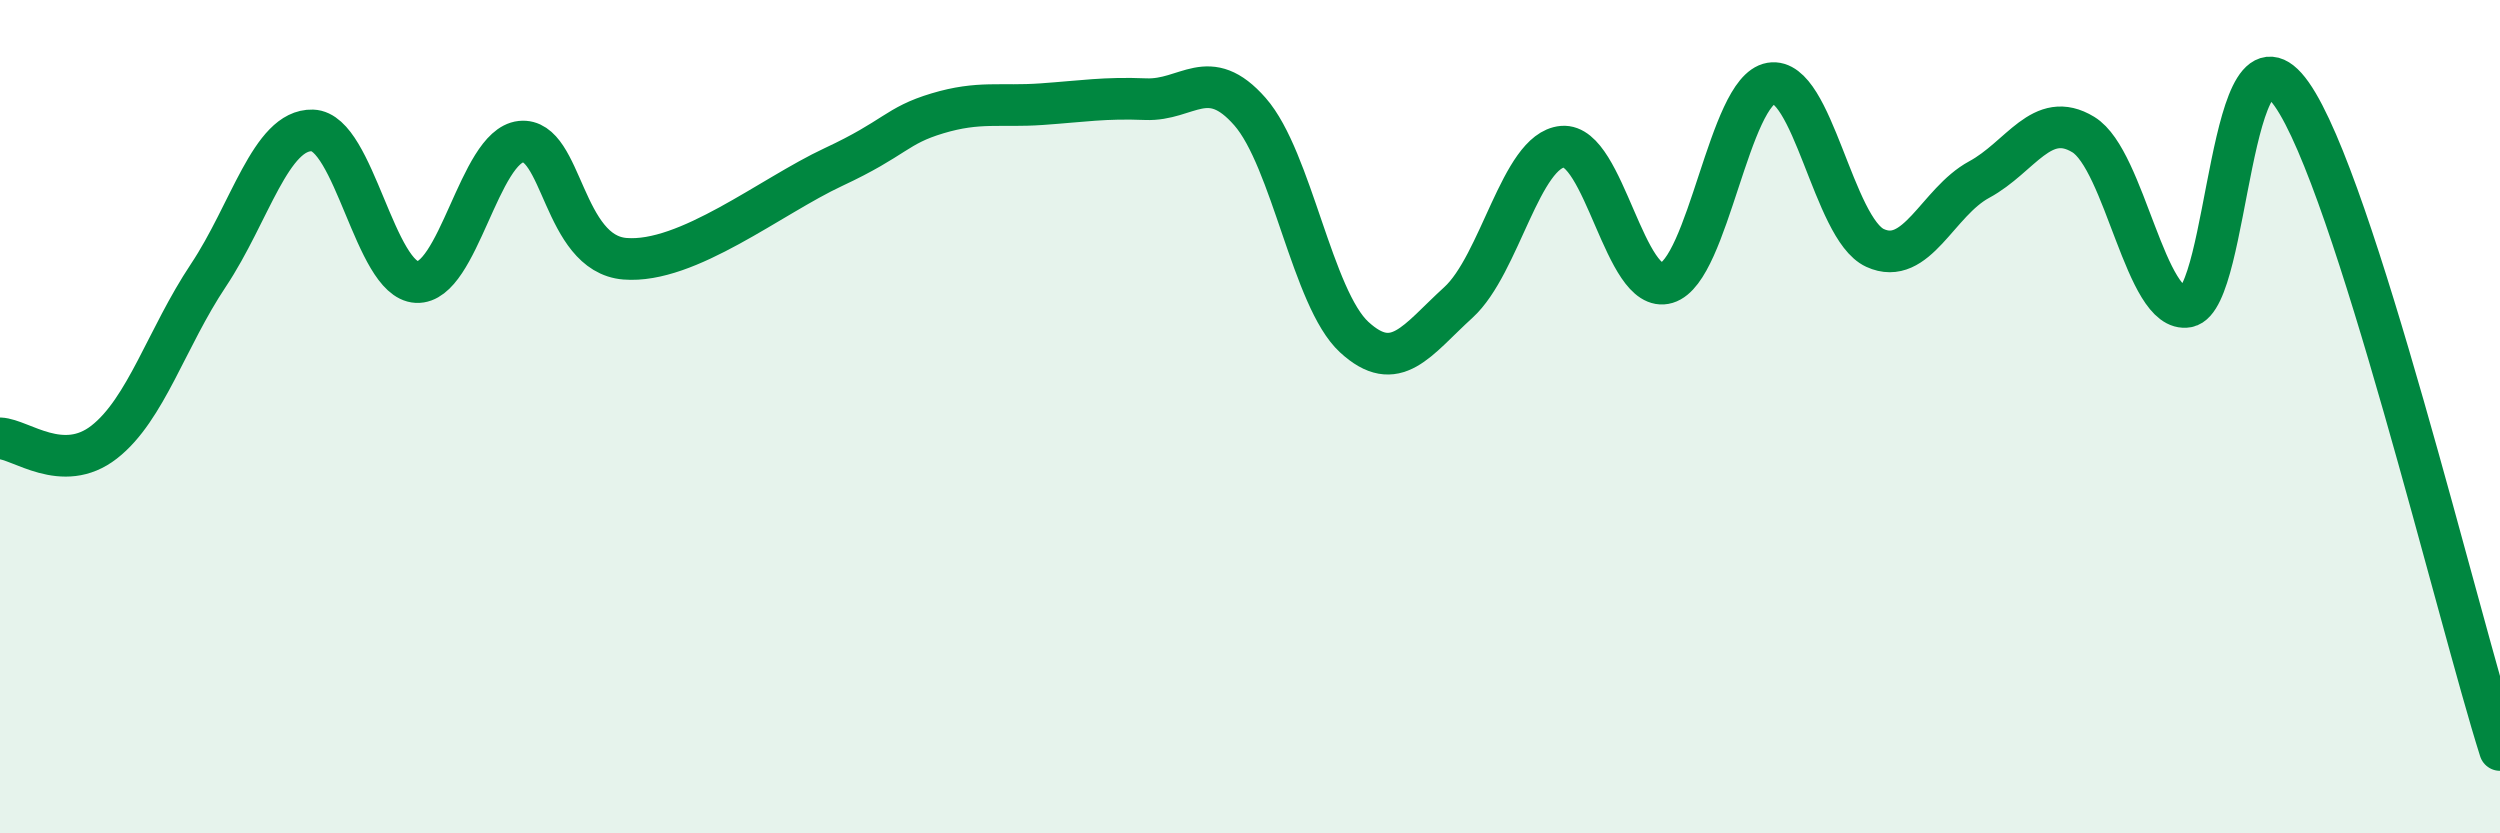
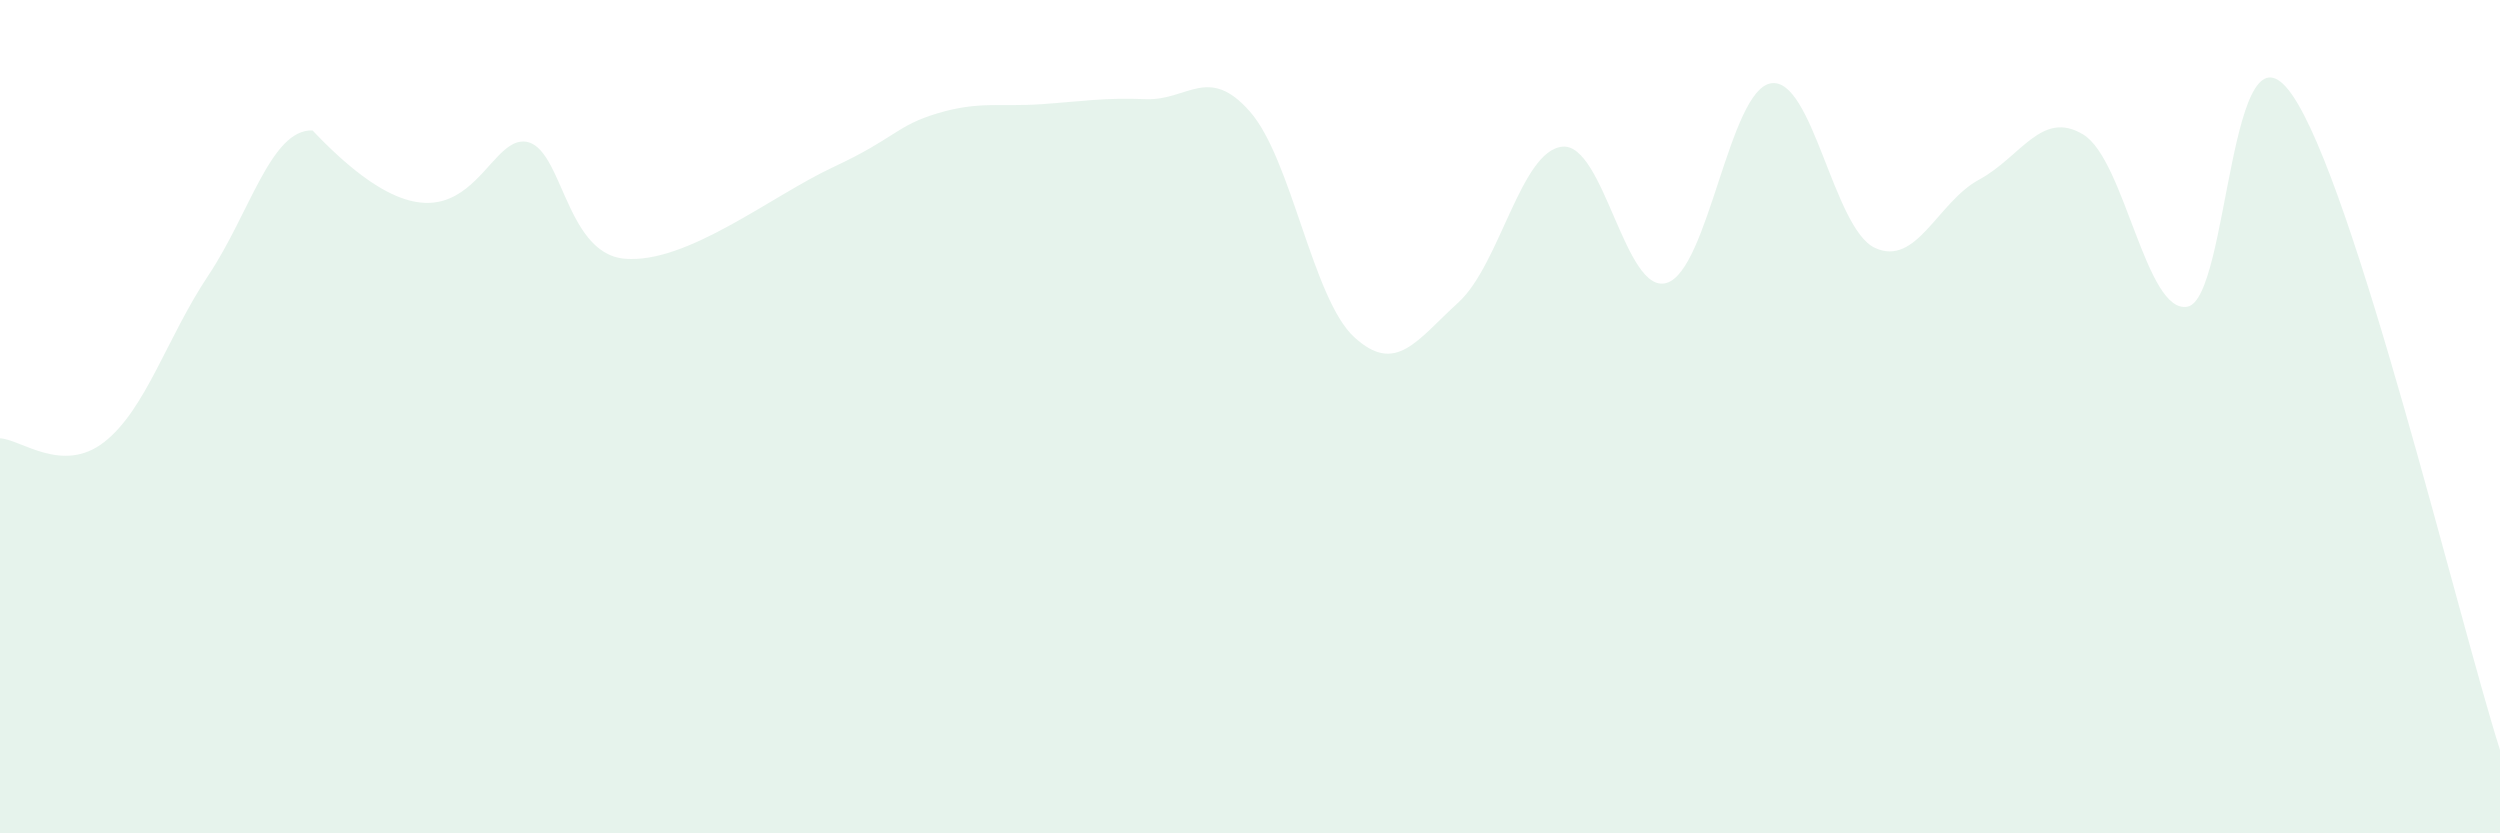
<svg xmlns="http://www.w3.org/2000/svg" width="60" height="20" viewBox="0 0 60 20">
-   <path d="M 0,10.52 C 0.5,10.54 1.5,11.39 2.5,10.61 C 3.5,9.83 4,8.11 5,6.61 C 6,5.11 6.5,3.1 7.5,3.13 C 8.5,3.16 9,6.72 10,6.77 C 11,6.82 11.5,3.51 12.5,3.4 C 13.5,3.29 13.5,6.09 15,6.21 C 16.5,6.33 18.5,4.71 20,4.01 C 21.5,3.31 21.5,3.02 22.5,2.72 C 23.5,2.42 24,2.57 25,2.5 C 26,2.43 26.5,2.34 27.5,2.38 C 28.5,2.42 29,1.54 30,2.68 C 31,3.82 31.5,7.17 32.5,8.09 C 33.5,9.01 34,8.17 35,7.26 C 36,6.35 36.5,3.61 37.5,3.52 C 38.5,3.43 39,7.09 40,6.79 C 41,6.49 41.5,2.17 42.5,2 C 43.5,1.83 44,5.49 45,5.95 C 46,6.41 46.5,4.85 47.5,4.31 C 48.5,3.77 49,2.62 50,3.23 C 51,3.84 51.5,7.55 52.5,7.36 C 53.5,7.17 53.5,0.13 55,2.26 C 56.5,4.39 59,14.85 60,18L60 20L0 20Z" fill="#008740" opacity="0.1" stroke-linecap="round" stroke-linejoin="round" />
-   <path d="M 0,10.52 C 0.5,10.54 1.5,11.39 2.5,10.61 C 3.5,9.83 4,8.11 5,6.61 C 6,5.11 6.5,3.1 7.5,3.13 C 8.5,3.16 9,6.72 10,6.77 C 11,6.82 11.5,3.51 12.5,3.4 C 13.5,3.29 13.5,6.09 15,6.21 C 16.5,6.33 18.5,4.71 20,4.01 C 21.5,3.31 21.5,3.02 22.5,2.72 C 23.5,2.42 24,2.57 25,2.5 C 26,2.43 26.5,2.34 27.5,2.38 C 28.5,2.42 29,1.54 30,2.68 C 31,3.82 31.5,7.17 32.5,8.09 C 33.5,9.01 34,8.17 35,7.26 C 36,6.35 36.5,3.61 37.5,3.52 C 38.5,3.43 39,7.09 40,6.79 C 41,6.49 41.5,2.17 42.5,2 C 43.5,1.83 44,5.49 45,5.95 C 46,6.41 46.5,4.85 47.5,4.31 C 48.5,3.77 49,2.62 50,3.23 C 51,3.84 51.5,7.55 52.5,7.36 C 53.5,7.17 53.5,0.13 55,2.26 C 56.5,4.39 59,14.85 60,18" stroke="#008740" stroke-width="1" fill="none" stroke-linecap="round" stroke-linejoin="round" />
+   <path d="M 0,10.52 C 0.5,10.54 1.5,11.39 2.5,10.61 C 3.5,9.83 4,8.11 5,6.61 C 6,5.11 6.5,3.1 7.5,3.13 C 11,6.82 11.5,3.51 12.5,3.4 C 13.5,3.29 13.5,6.09 15,6.21 C 16.5,6.33 18.5,4.71 20,4.01 C 21.5,3.31 21.5,3.02 22.5,2.72 C 23.5,2.42 24,2.57 25,2.5 C 26,2.43 26.5,2.34 27.5,2.38 C 28.5,2.42 29,1.54 30,2.68 C 31,3.82 31.5,7.17 32.5,8.09 C 33.5,9.01 34,8.17 35,7.26 C 36,6.35 36.5,3.61 37.5,3.52 C 38.5,3.43 39,7.09 40,6.79 C 41,6.49 41.5,2.17 42.5,2 C 43.5,1.83 44,5.49 45,5.95 C 46,6.41 46.5,4.85 47.5,4.31 C 48.5,3.77 49,2.62 50,3.23 C 51,3.84 51.5,7.55 52.5,7.36 C 53.5,7.17 53.5,0.13 55,2.26 C 56.5,4.39 59,14.85 60,18L60 20L0 20Z" fill="#008740" opacity="0.1" stroke-linecap="round" stroke-linejoin="round" />
</svg>